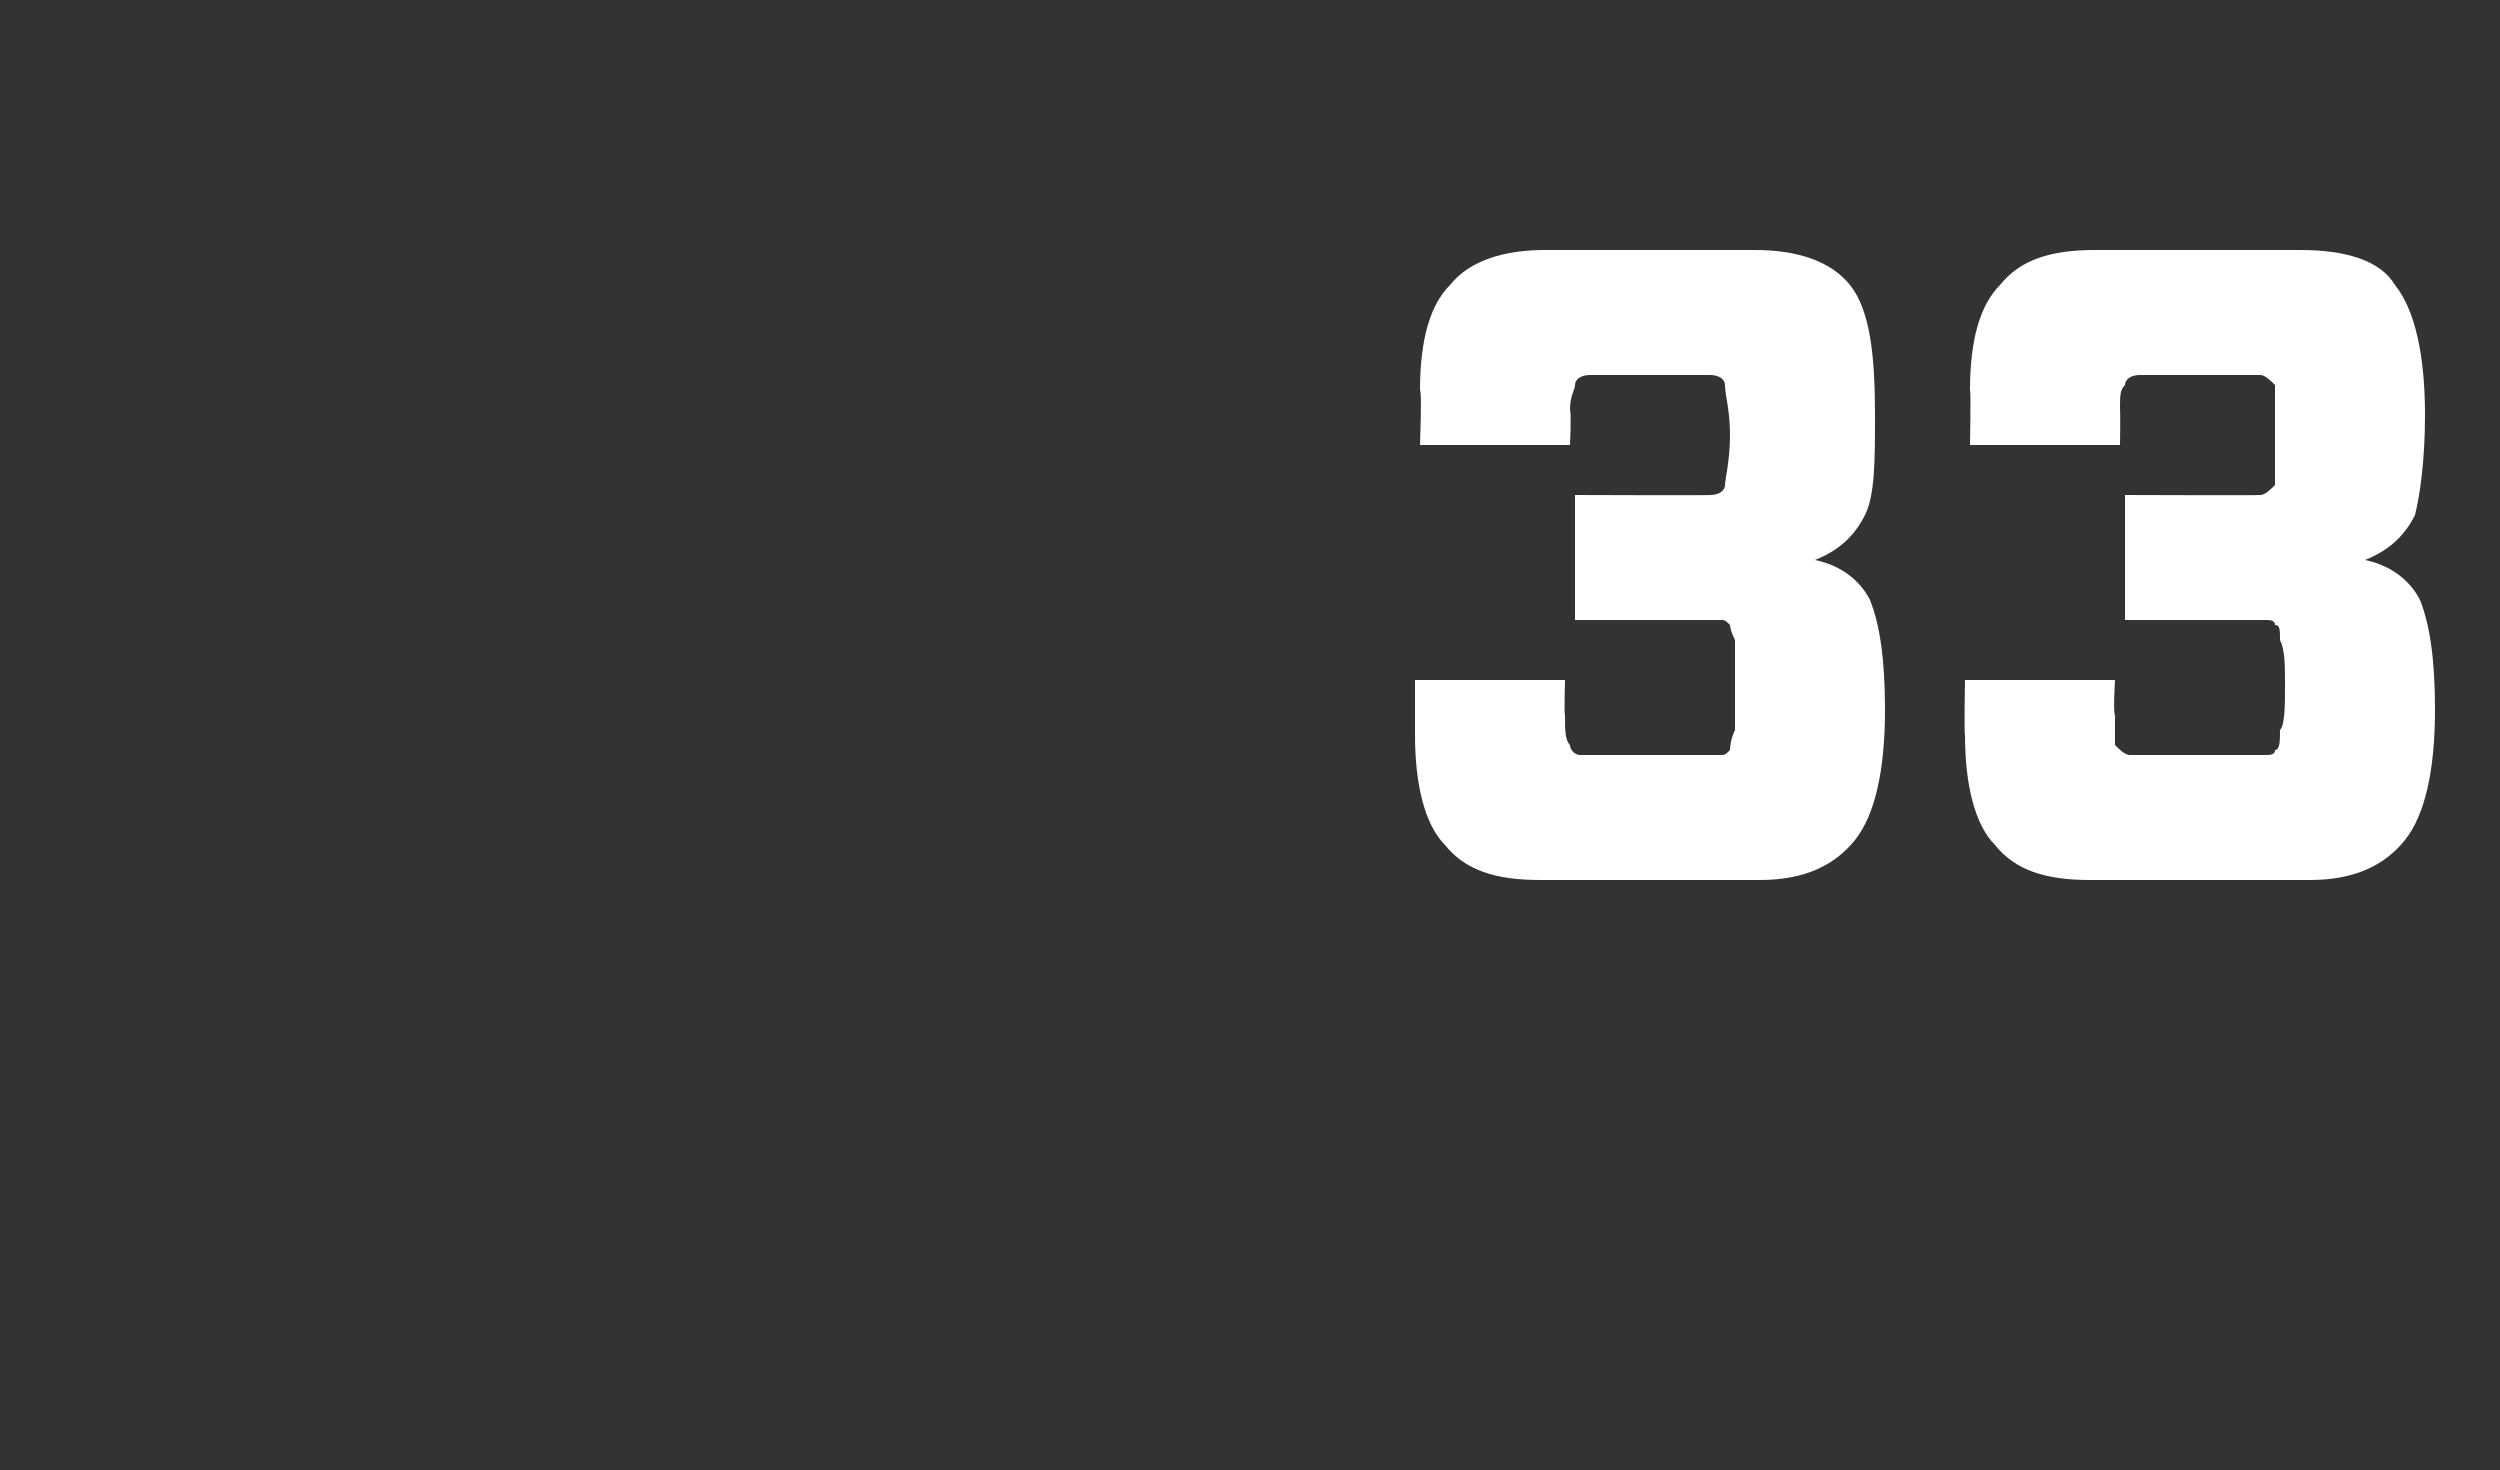
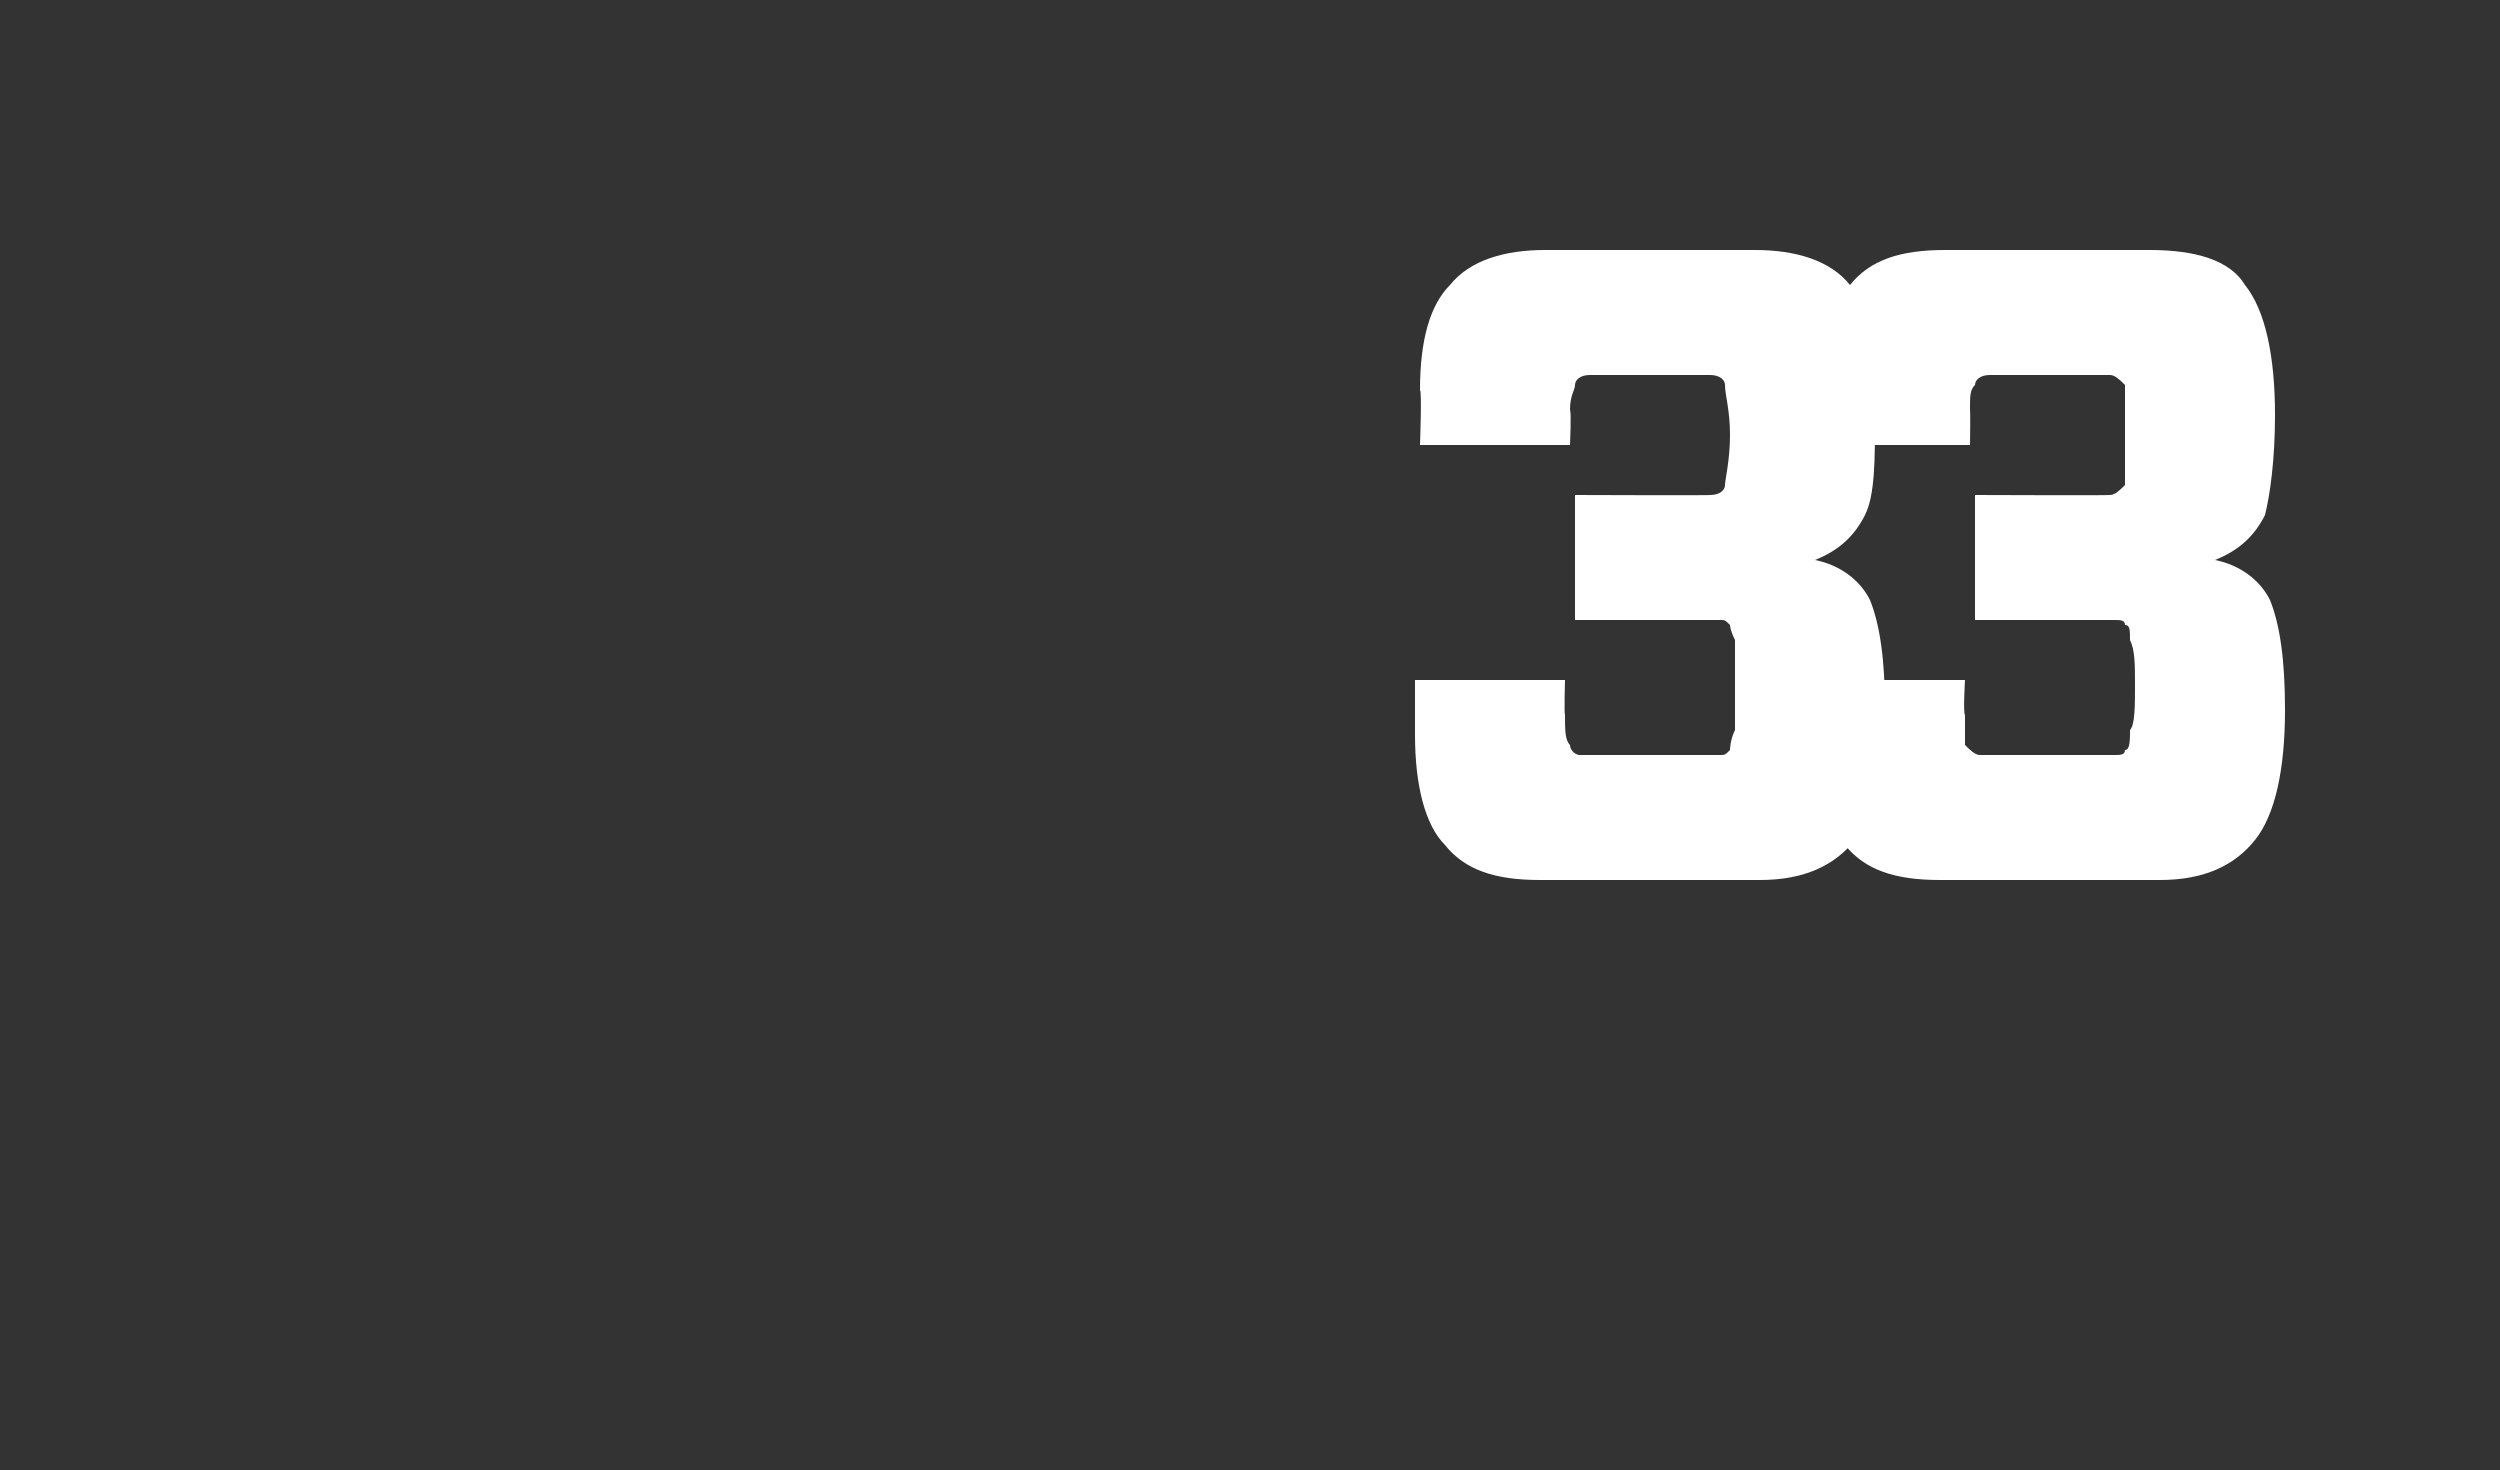
<svg xmlns="http://www.w3.org/2000/svg" version="1.1" width="50px" height="29.4px" viewBox="0 -3 50 29.4" style="top:-3px">
  <rect x="0" y="-3" width="50" height="29.4" fill="#333333" stroke="none" />
  <desc>33</desc>
  <defs />
  <g id="Polygon155654">
-     <path d="m28.3 10.6l3 0c0 0-.02.67 0 .7c0 .3 0 .5.1.6c0 .1.1.2.2.2c0 0 2.8 0 2.8 0c.1 0 .1 0 .2-.1c0 0 0-.2.1-.4c0-.1 0-.5 0-.9c0-.4 0-.7 0-.9c-.1-.2-.1-.3-.1-.3c-.1-.1-.1-.1-.2-.1c-.04 0-2.9 0-2.9 0l0-2.5c0 0 2.72.01 2.7 0c.2 0 .3-.1.3-.2c0-.1.1-.5.1-1c0-.5-.1-.8-.1-1c0-.1-.1-.2-.3-.2c0 0-2.4 0-2.4 0c-.2 0-.3.1-.3.2c0 .1-.1.2-.1.5c.03.04 0 .7 0 .7l-3 0c0 0 .04-1.08 0-1.1c0-1 .2-1.7.6-2.1c.4-.5 1.1-.7 1.9-.7c0 0 4.2 0 4.2 0c.8 0 1.5.2 1.9.7c.4.5.5 1.4.5 2.6c0 .9 0 1.6-.2 2c-.2.4-.5.7-1 .9c.5.1.9.4 1.1.8c.2.5.3 1.2.3 2.2c0 1.2-.2 2.1-.6 2.6c-.4.5-1 .8-1.9.8c0 0-4.4 0-4.4 0c-.9 0-1.5-.2-1.9-.7c-.4-.4-.6-1.2-.6-2.2c0-.02 0-1.1 0-1.1zm11 0l3 0c0 0-.04.67 0 .7c0 .3 0 .5 0 .6c.1.1.2.2.3.2c0 0 2.7 0 2.7 0c.1 0 .2 0 .2-.1c.1 0 .1-.2.1-.4c.1-.1.1-.5.1-.9c0-.4 0-.7-.1-.9c0-.2 0-.3-.1-.3c0-.1-.1-.1-.2-.1c.04 0-2.8 0-2.8 0l0-2.5c0 0 2.7.01 2.7 0c.1 0 .2-.1.3-.2c0-.1 0-.5 0-1c0-.5 0-.8 0-1c-.1-.1-.2-.2-.3-.2c0 0-2.4 0-2.4 0c-.2 0-.3.1-.3.2c-.1.1-.1.2-.1.5c.01.04 0 .7 0 .7l-3 0c0 0 .02-1.08 0-1.1c0-1 .2-1.7.6-2.1c.4-.5 1-.7 1.9-.7c0 0 4.1 0 4.1 0c.9 0 1.6.2 1.9.7c.4.5.6 1.4.6 2.6c0 .9-.1 1.6-.2 2c-.2.4-.5.7-1 .9c.5.1.9.4 1.1.8c.2.5.3 1.2.3 2.2c0 1.2-.2 2.1-.6 2.6c-.4.5-1 .8-1.9.8c0 0-4.4 0-4.4 0c-.9 0-1.5-.2-1.9-.7c-.4-.4-.6-1.2-.6-2.2c-.02-.02 0-1.1 0-1.1z" stroke="none" fill="#fff" />
+     <path d="m28.3 10.6l3 0c0 0-.02.67 0 .7c0 .3 0 .5.1.6c0 .1.1.2.2.2c0 0 2.8 0 2.8 0c.1 0 .1 0 .2-.1c0 0 0-.2.1-.4c0-.1 0-.5 0-.9c0-.4 0-.7 0-.9c-.1-.2-.1-.3-.1-.3c-.1-.1-.1-.1-.2-.1c-.04 0-2.9 0-2.9 0l0-2.5c0 0 2.72.01 2.7 0c.2 0 .3-.1.3-.2c0-.1.1-.5.1-1c0-.5-.1-.8-.1-1c0-.1-.1-.2-.3-.2c0 0-2.4 0-2.4 0c-.2 0-.3.1-.3.2c0 .1-.1.2-.1.5c.03.04 0 .7 0 .7l-3 0c0 0 .04-1.08 0-1.1c0-1 .2-1.7.6-2.1c.4-.5 1.1-.7 1.9-.7c0 0 4.2 0 4.2 0c.8 0 1.5.2 1.9.7c.4.5.5 1.4.5 2.6c0 .9 0 1.6-.2 2c-.2.4-.5.7-1 .9c.5.1.9.4 1.1.8c.2.5.3 1.2.3 2.2c0 1.2-.2 2.1-.6 2.6c-.4.5-1 .8-1.9.8c0 0-4.4 0-4.4 0c-.9 0-1.5-.2-1.9-.7c-.4-.4-.6-1.2-.6-2.2c0-.02 0-1.1 0-1.1zm11 0c0 0-.04.67 0 .7c0 .3 0 .5 0 .6c.1.1.2.2.3.2c0 0 2.7 0 2.7 0c.1 0 .2 0 .2-.1c.1 0 .1-.2.1-.4c.1-.1.1-.5.1-.9c0-.4 0-.7-.1-.9c0-.2 0-.3-.1-.3c0-.1-.1-.1-.2-.1c.04 0-2.8 0-2.8 0l0-2.5c0 0 2.7.01 2.7 0c.1 0 .2-.1.3-.2c0-.1 0-.5 0-1c0-.5 0-.8 0-1c-.1-.1-.2-.2-.3-.2c0 0-2.4 0-2.4 0c-.2 0-.3.1-.3.2c-.1.1-.1.2-.1.5c.01.04 0 .7 0 .7l-3 0c0 0 .02-1.08 0-1.1c0-1 .2-1.7.6-2.1c.4-.5 1-.7 1.9-.7c0 0 4.1 0 4.1 0c.9 0 1.6.2 1.9.7c.4.5.6 1.4.6 2.6c0 .9-.1 1.6-.2 2c-.2.4-.5.7-1 .9c.5.1.9.4 1.1.8c.2.5.3 1.2.3 2.2c0 1.2-.2 2.1-.6 2.6c-.4.5-1 .8-1.9.8c0 0-4.4 0-4.4 0c-.9 0-1.5-.2-1.9-.7c-.4-.4-.6-1.2-.6-2.2c-.02-.02 0-1.1 0-1.1z" stroke="none" fill="#fff" />
  </g>
</svg>